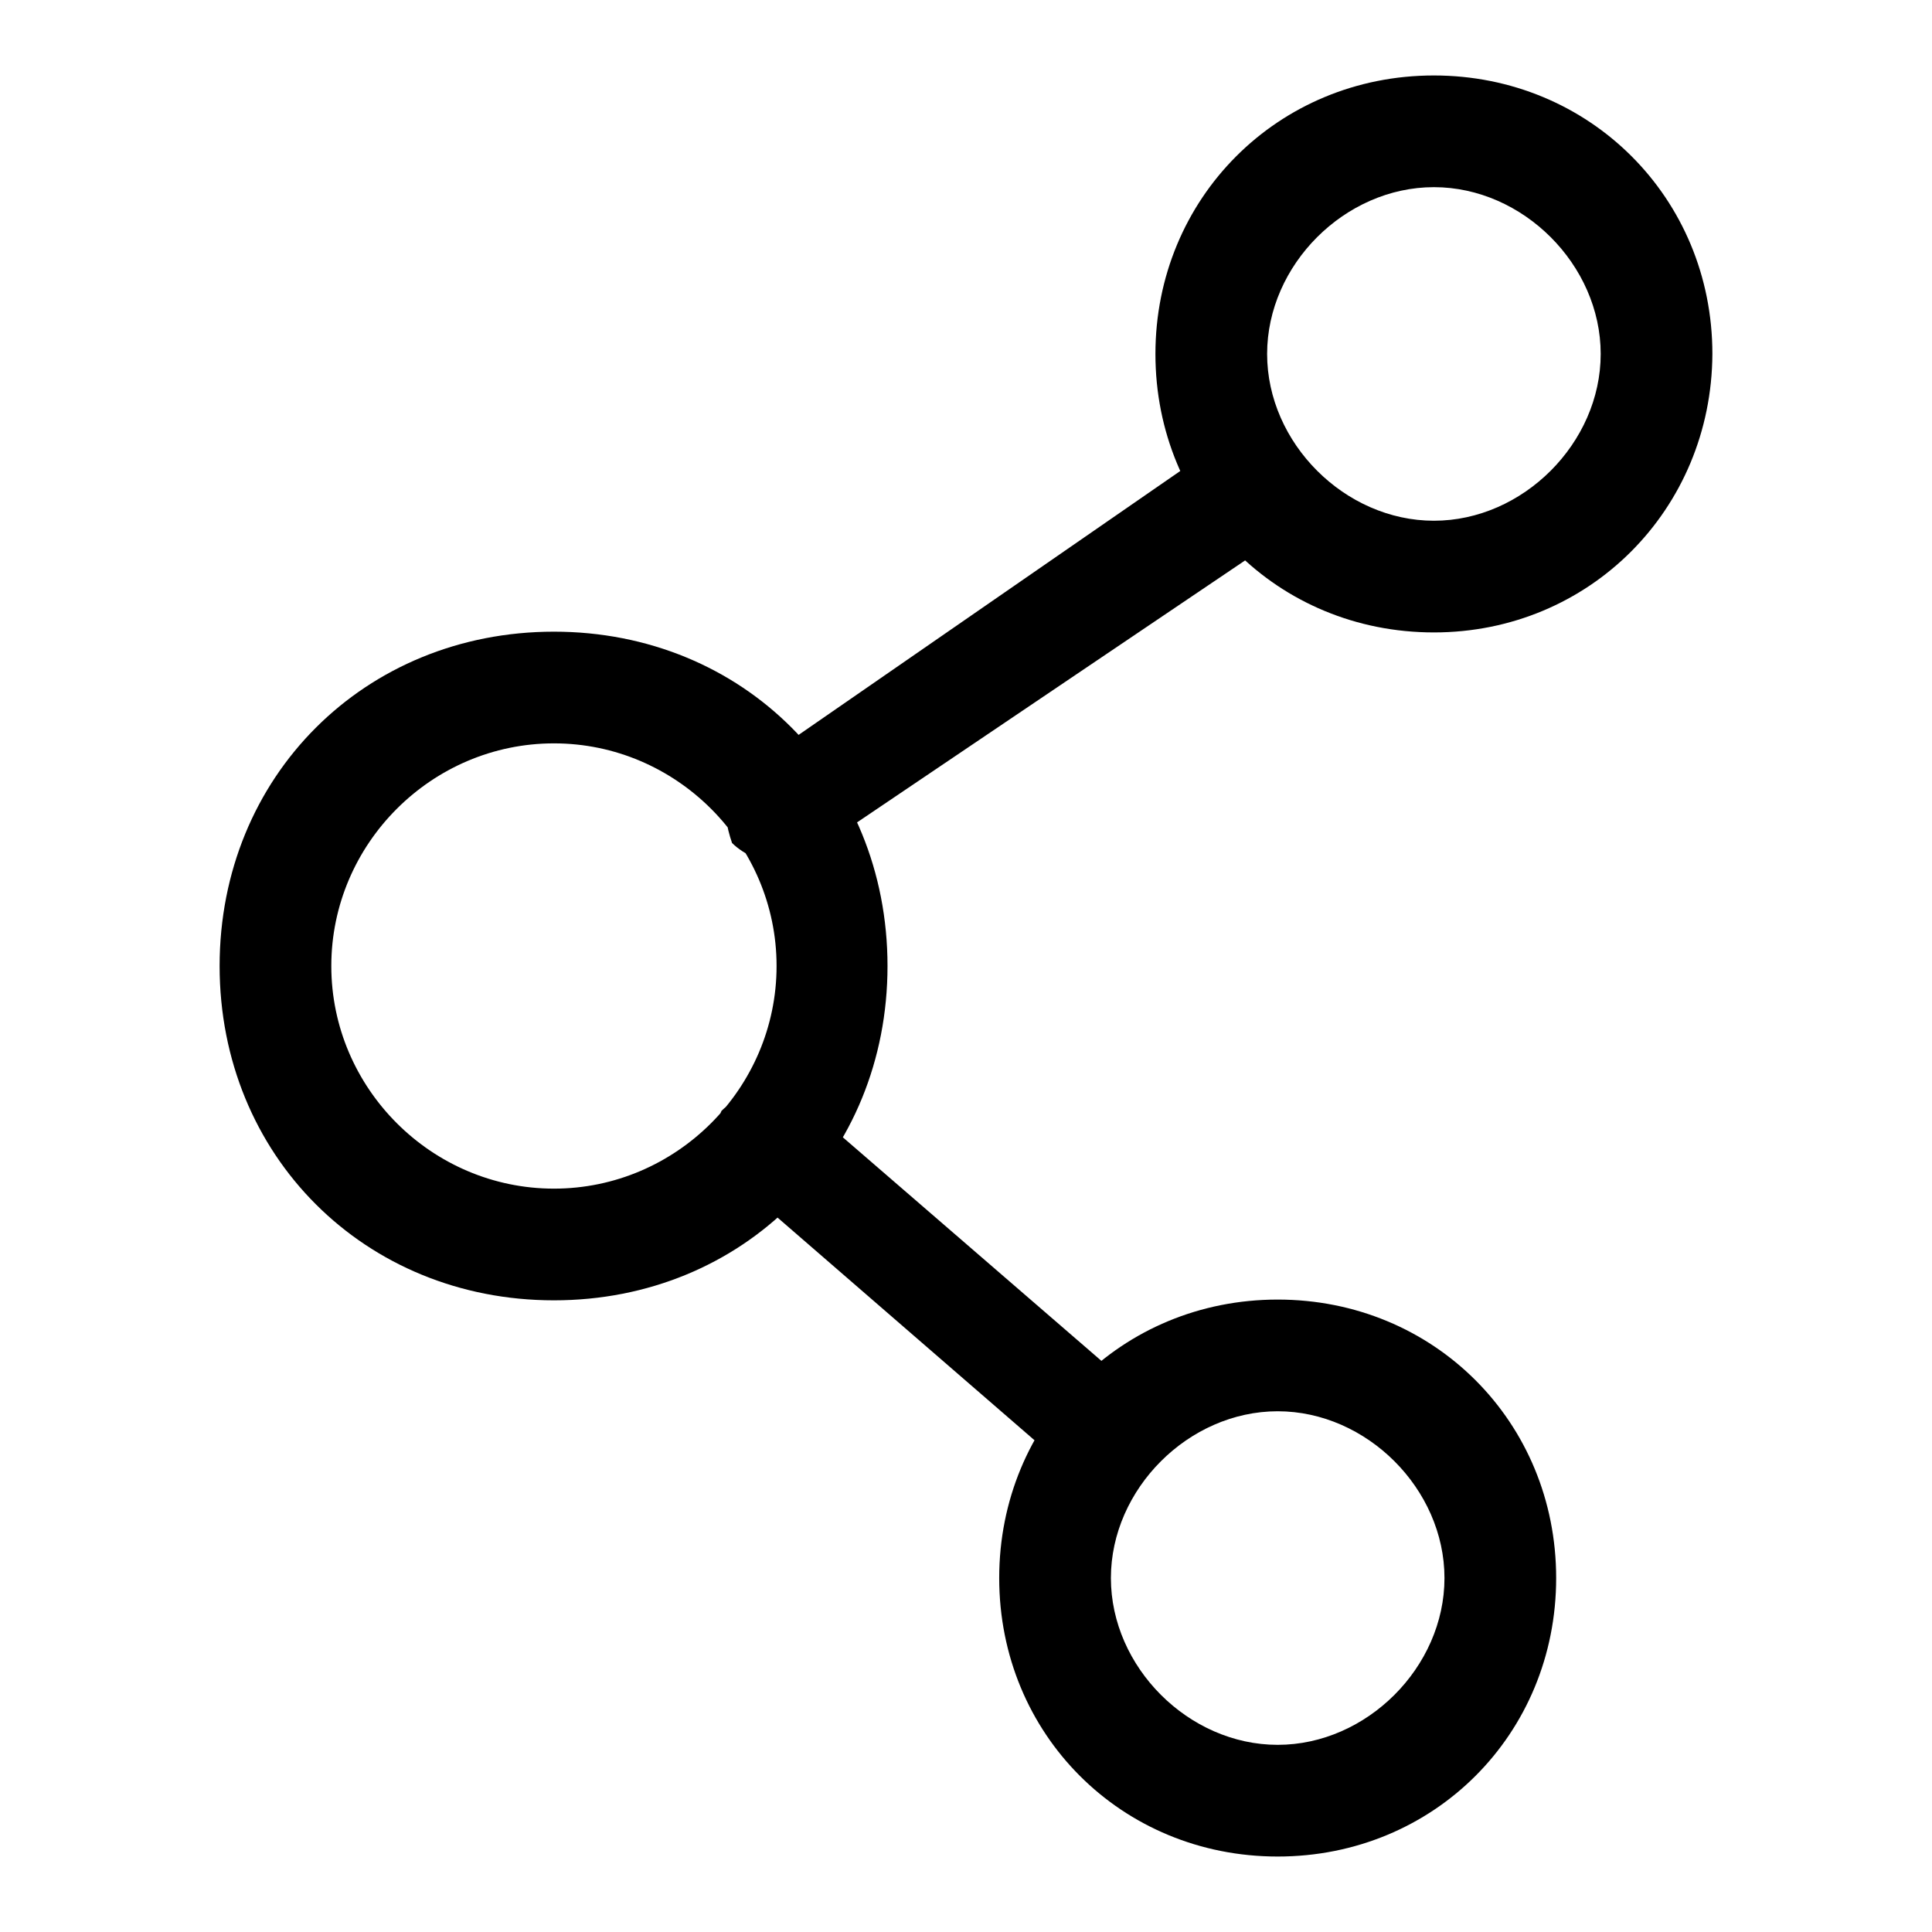
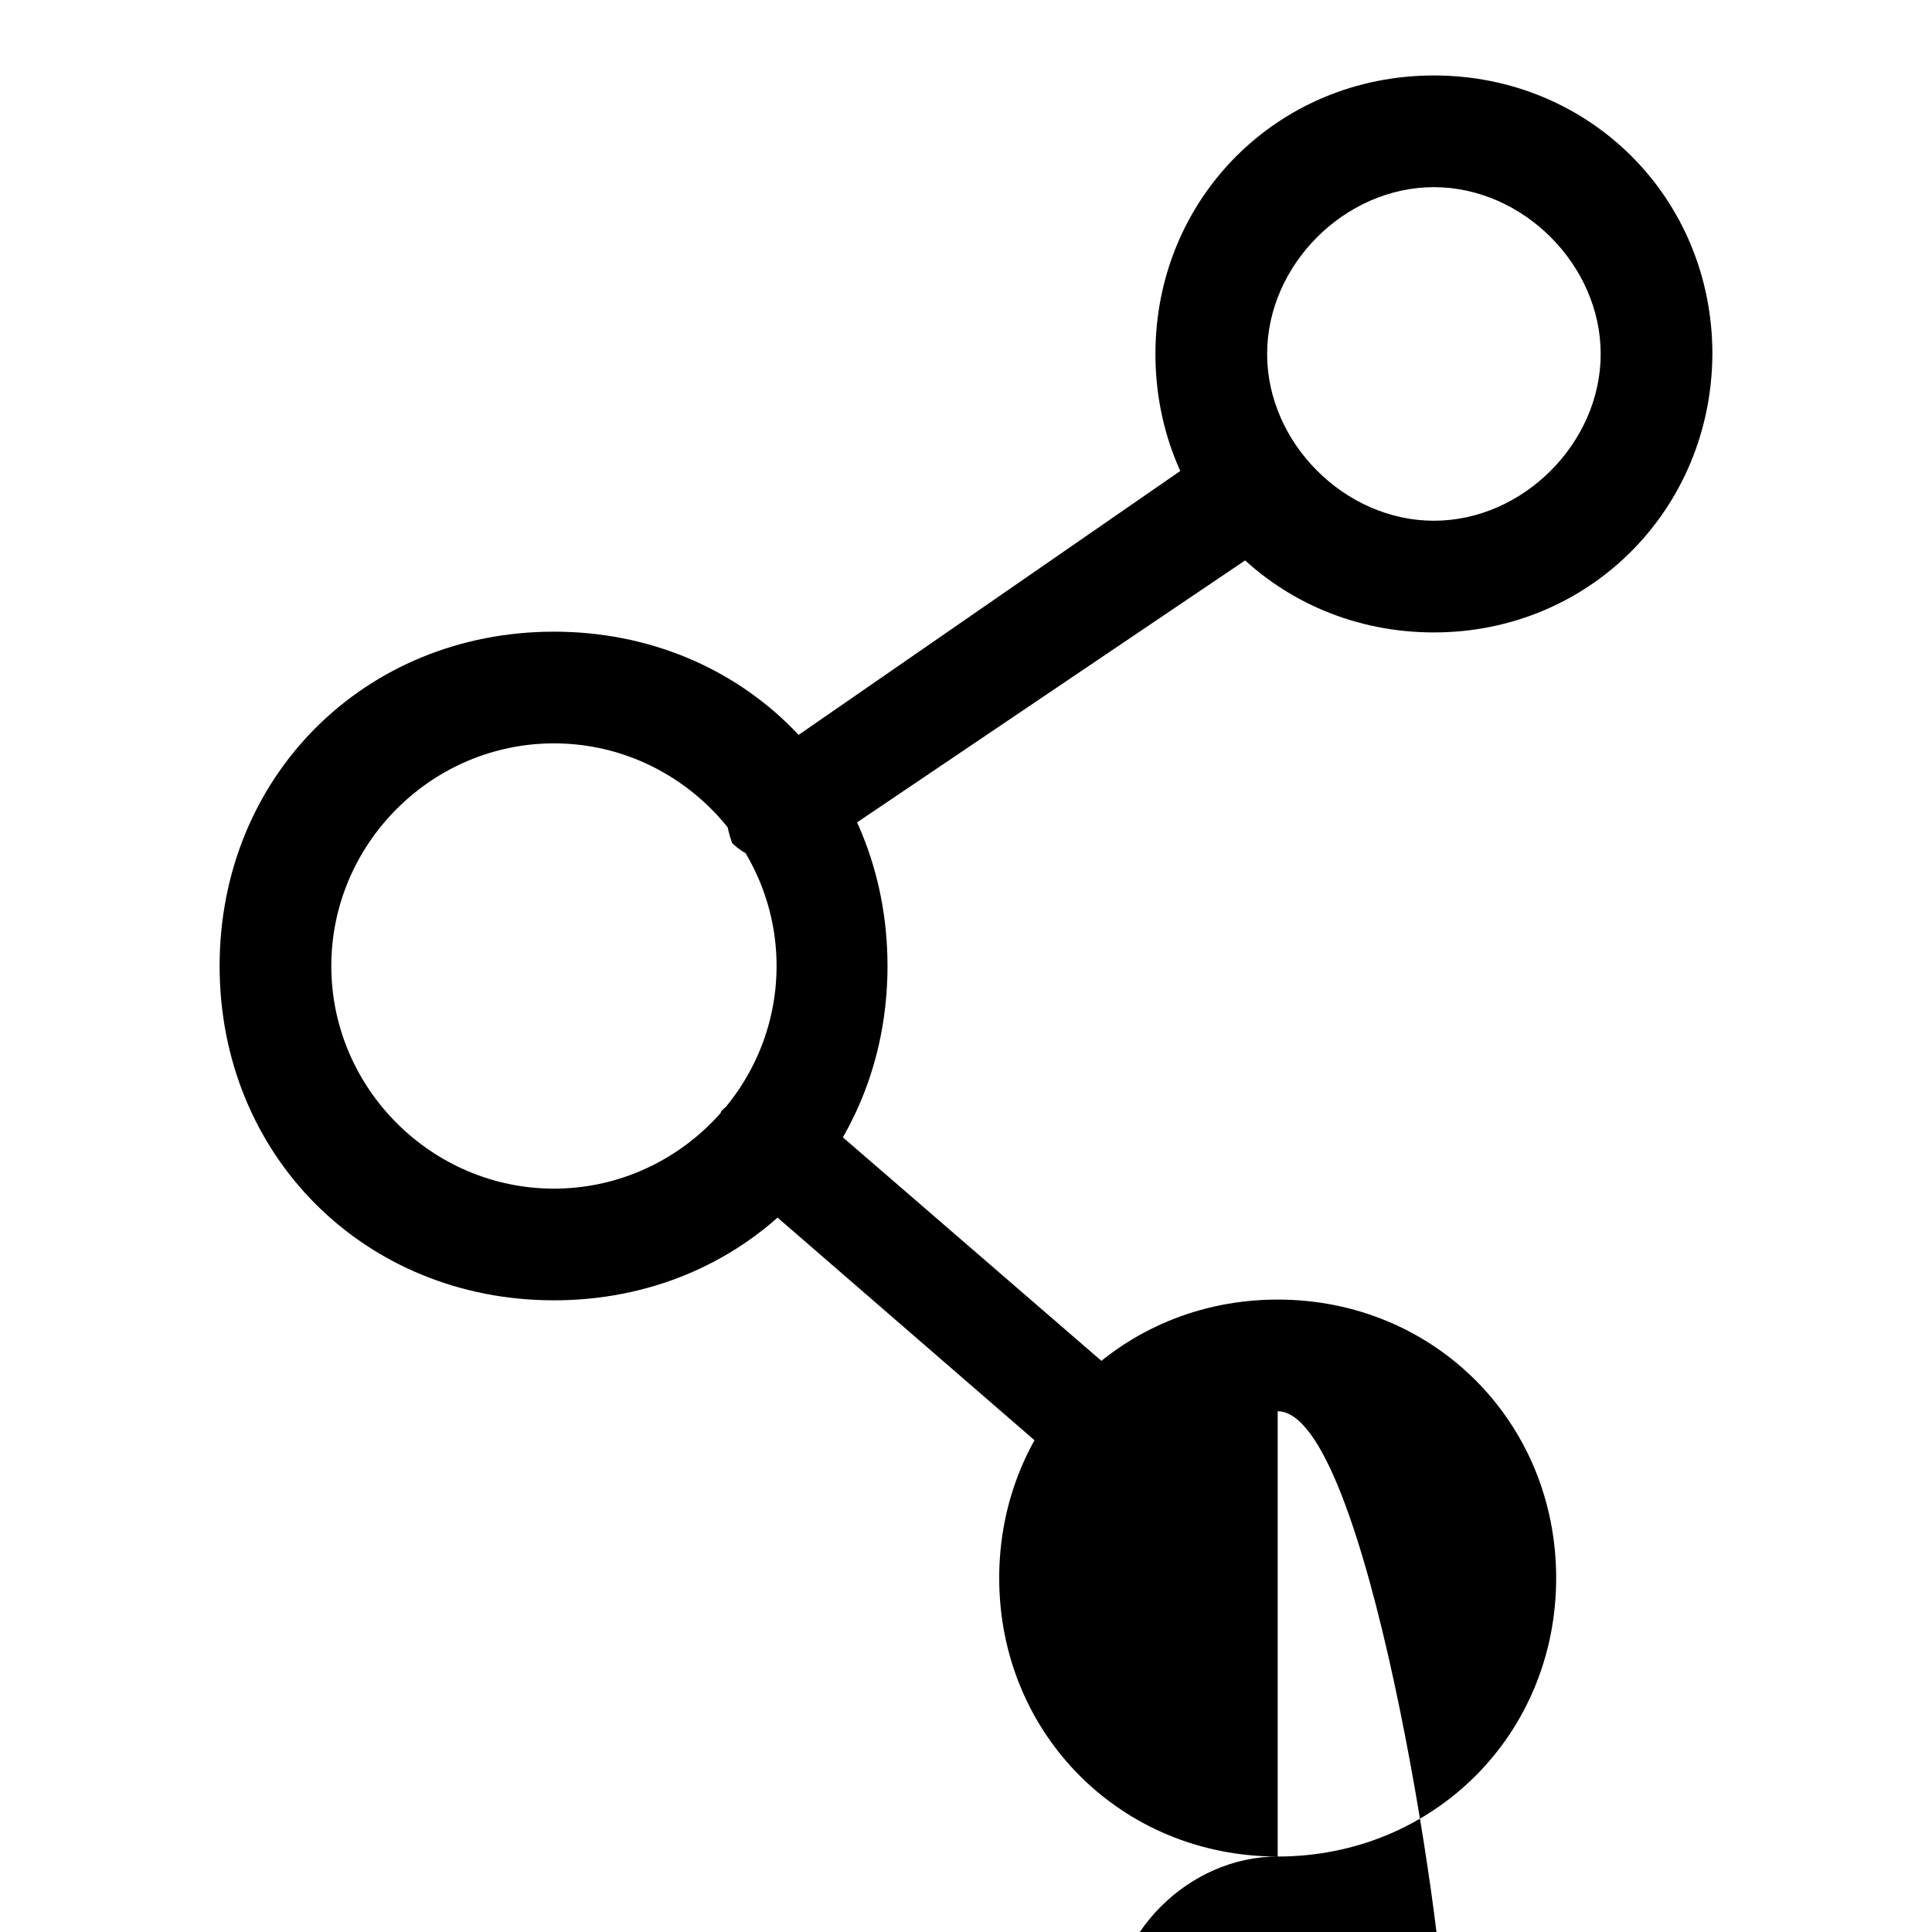
<svg xmlns="http://www.w3.org/2000/svg" version="1.1" x="0px" y="0px" viewBox="0 0 256 256" enable-background="new 0 0 256 256" xml:space="preserve">
  <g>
-     <path fill="#000000" d="M104.4,114.7c-2.9,0-5.9-1.5-7.4-3c-1.5-4.4-1.5-8.9,3-10.3l61.9-42.8c3-2.9,7.4-1.5,10.3,1.5 c3,2.9,1.5,7.4-1.5,10.3l-63.4,42.8C107.4,113.3,105.9,114.7,104.4,114.7z M147.2,197.3c-1.5,0-3,0-4.4-1.5l-44.2-38.3 c-4.4-3-4.4-7.4-3-10.3c3-3,7.4-3,10.3-1.5l44.3,38.3c3,3,3,7.4,1.5,10.3C150.1,195.8,148.6,197.3,147.2,197.3z M190,83.8 c-20.7,0-36.9-16.2-36.9-36.9c0-20.6,16.2-36.9,36.9-36.9c20.6,0,36.9,16.2,36.9,36.9C226.8,67.5,210.6,83.8,190,83.8z M190,24.8 c-11.8,0-22.1,10.3-22.1,22.1c0,11.8,10.3,22.1,22.1,22.1c11.8,0,22.1-10.3,22.1-22.1C212.1,35.1,201.8,24.8,190,24.8z M169.3,246 c-20.7,0-36.9-16.2-36.9-36.9s16.2-36.9,36.9-36.9s36.9,16.2,36.9,36.9S190,246,169.3,246z M169.3,187c-11.8,0-22.1,10.3-22.1,22.1 s10.3,22.1,22.1,22.1c11.8,0,22.1-10.3,22.1-22.1S181.1,187,169.3,187z M73.4,172.3c-25.1,0-44.3-19.2-44.3-44.3 s19.2-44.3,44.3-44.3s44.2,19.2,44.2,44.3S98.5,172.3,73.4,172.3z M73.4,98.5c-16.2,0-29.5,13.3-29.5,29.5 c0,16.2,13.3,29.5,29.5,29.5c16.2,0,29.5-13.3,29.5-29.5C102.9,111.8,89.6,98.5,73.4,98.5z" />
+     <path fill="#000000" d="M104.4,114.7c-2.9,0-5.9-1.5-7.4-3c-1.5-4.4-1.5-8.9,3-10.3l61.9-42.8c3-2.9,7.4-1.5,10.3,1.5 c3,2.9,1.5,7.4-1.5,10.3l-63.4,42.8C107.4,113.3,105.9,114.7,104.4,114.7z M147.2,197.3c-1.5,0-3,0-4.4-1.5l-44.2-38.3 c-4.4-3-4.4-7.4-3-10.3c3-3,7.4-3,10.3-1.5l44.3,38.3c3,3,3,7.4,1.5,10.3C150.1,195.8,148.6,197.3,147.2,197.3z M190,83.8 c-20.7,0-36.9-16.2-36.9-36.9c0-20.6,16.2-36.9,36.9-36.9c20.6,0,36.9,16.2,36.9,36.9C226.8,67.5,210.6,83.8,190,83.8z M190,24.8 c-11.8,0-22.1,10.3-22.1,22.1c0,11.8,10.3,22.1,22.1,22.1c11.8,0,22.1-10.3,22.1-22.1C212.1,35.1,201.8,24.8,190,24.8z M169.3,246 c-20.7,0-36.9-16.2-36.9-36.9s16.2-36.9,36.9-36.9s36.9,16.2,36.9,36.9S190,246,169.3,246z c-11.8,0-22.1,10.3-22.1,22.1 s10.3,22.1,22.1,22.1c11.8,0,22.1-10.3,22.1-22.1S181.1,187,169.3,187z M73.4,172.3c-25.1,0-44.3-19.2-44.3-44.3 s19.2-44.3,44.3-44.3s44.2,19.2,44.2,44.3S98.5,172.3,73.4,172.3z M73.4,98.5c-16.2,0-29.5,13.3-29.5,29.5 c0,16.2,13.3,29.5,29.5,29.5c16.2,0,29.5-13.3,29.5-29.5C102.9,111.8,89.6,98.5,73.4,98.5z" />
  </g>
</svg>